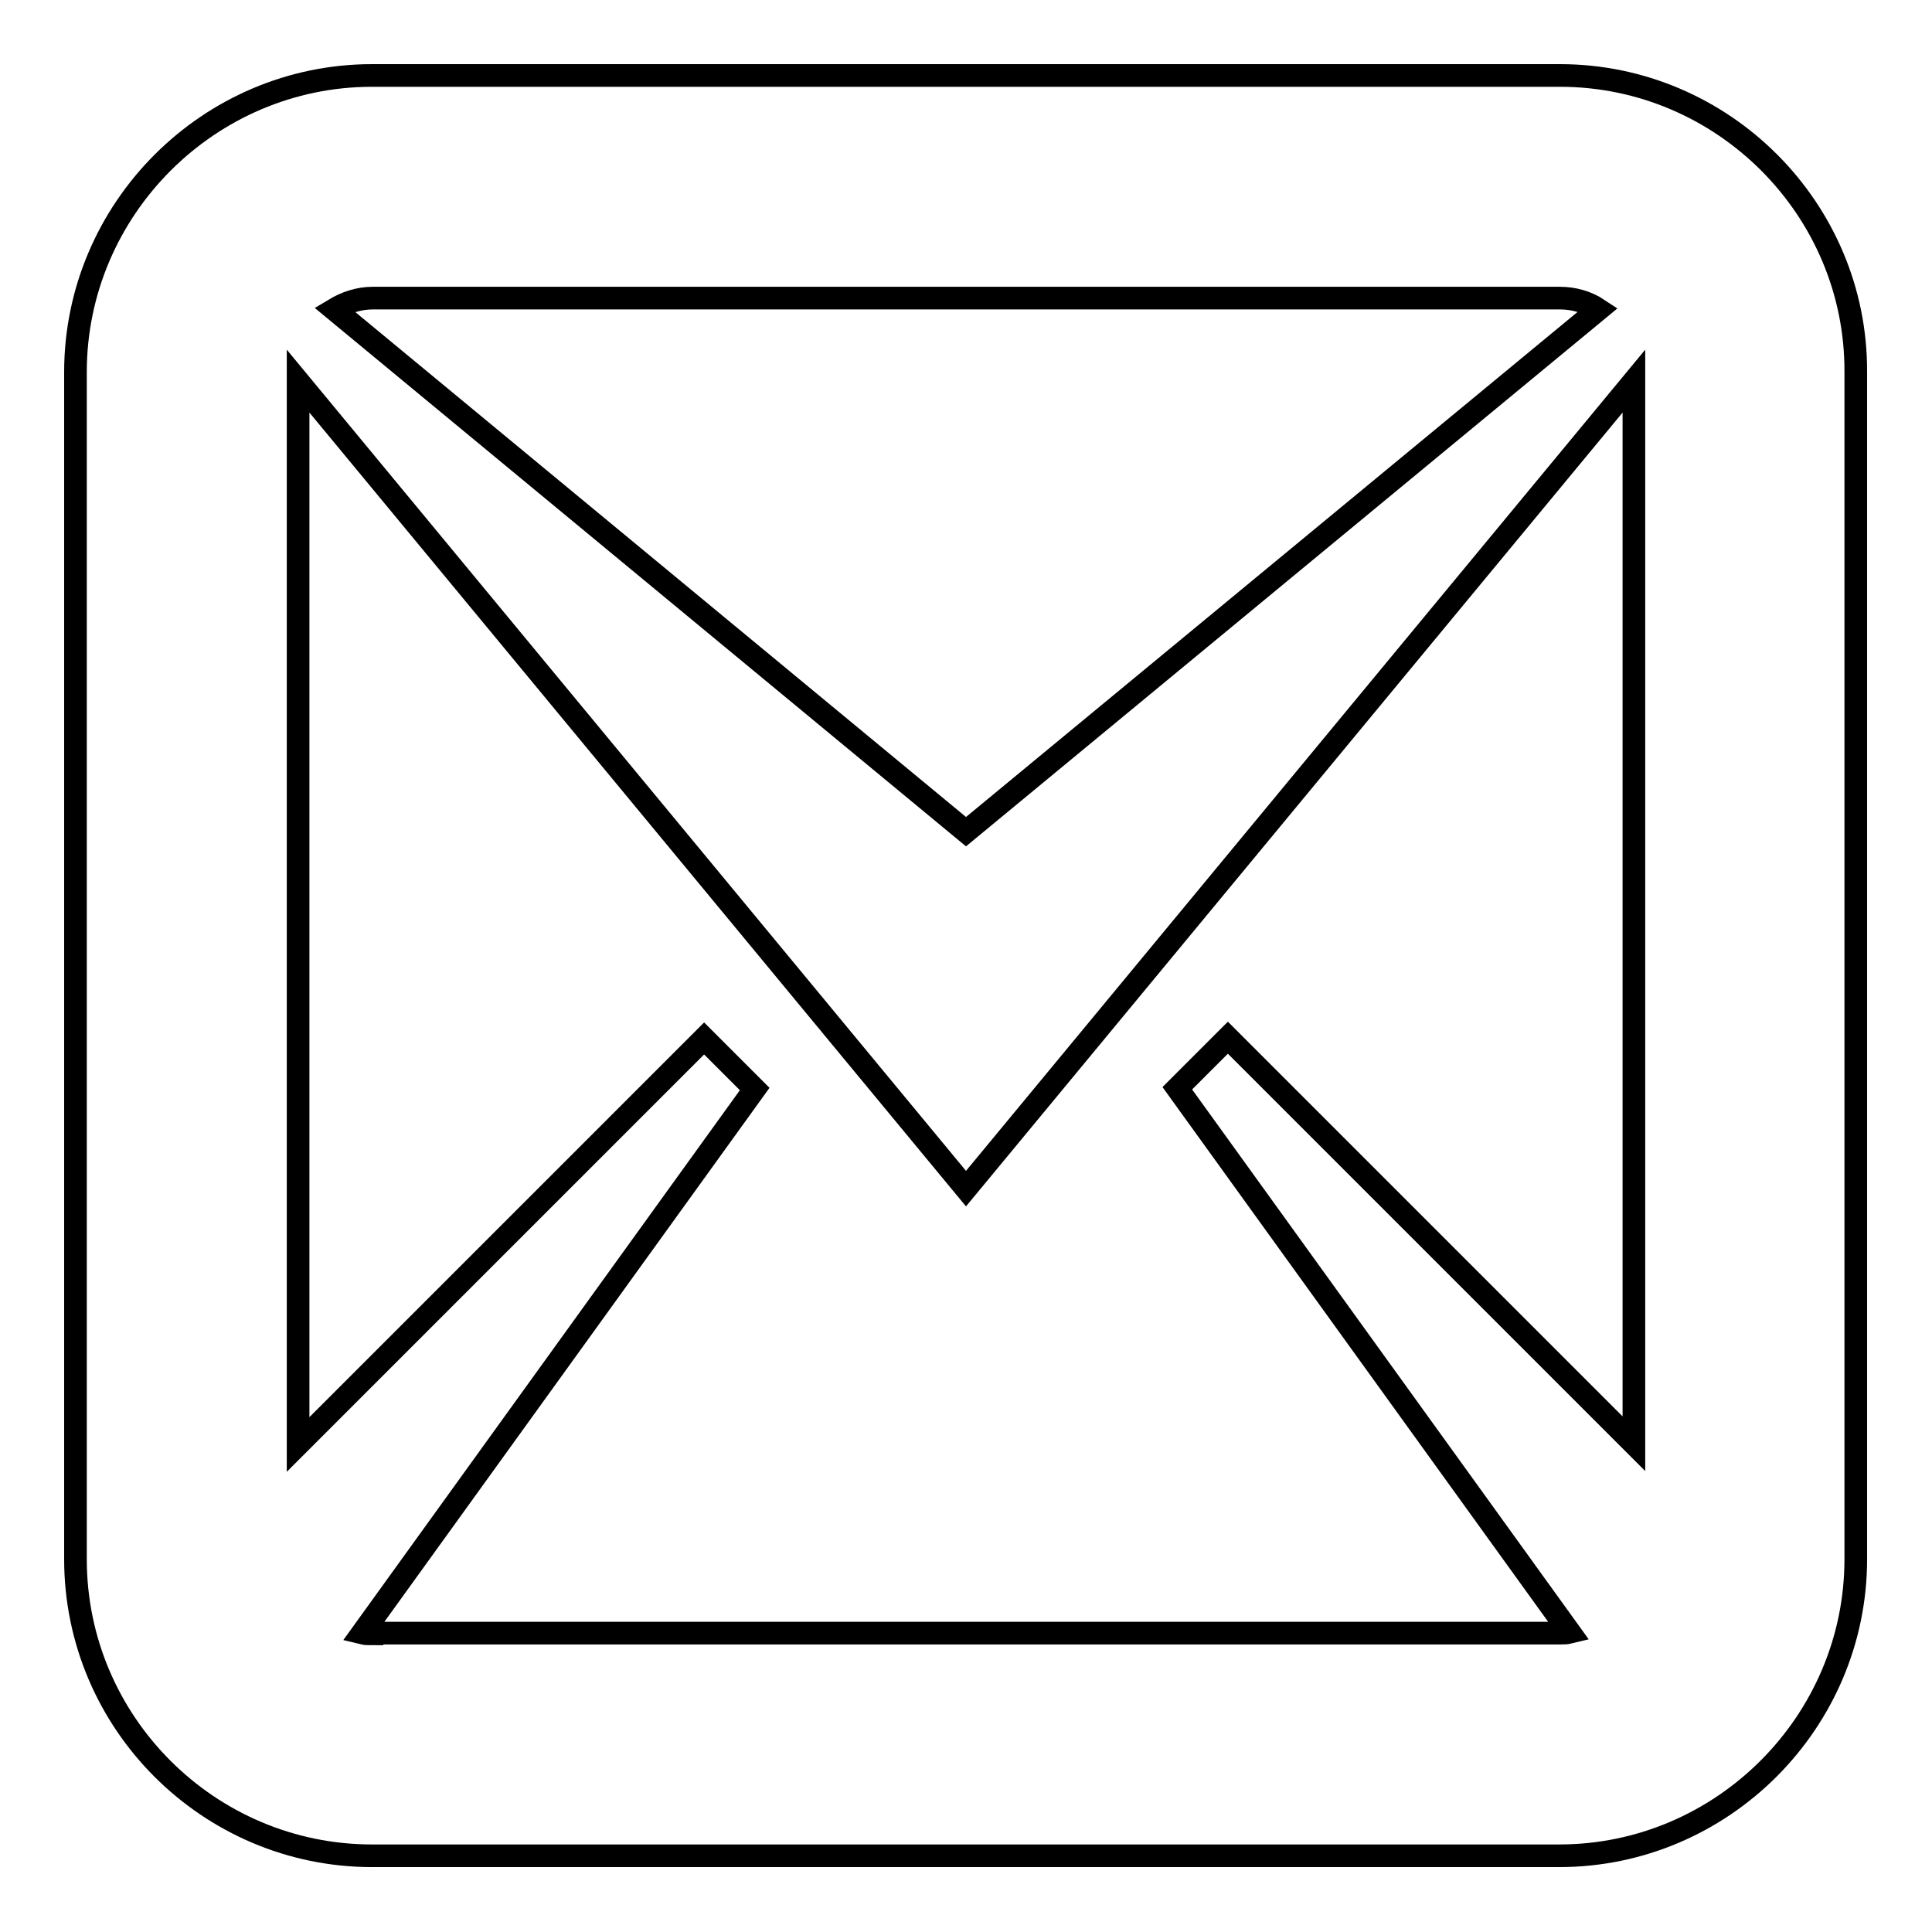
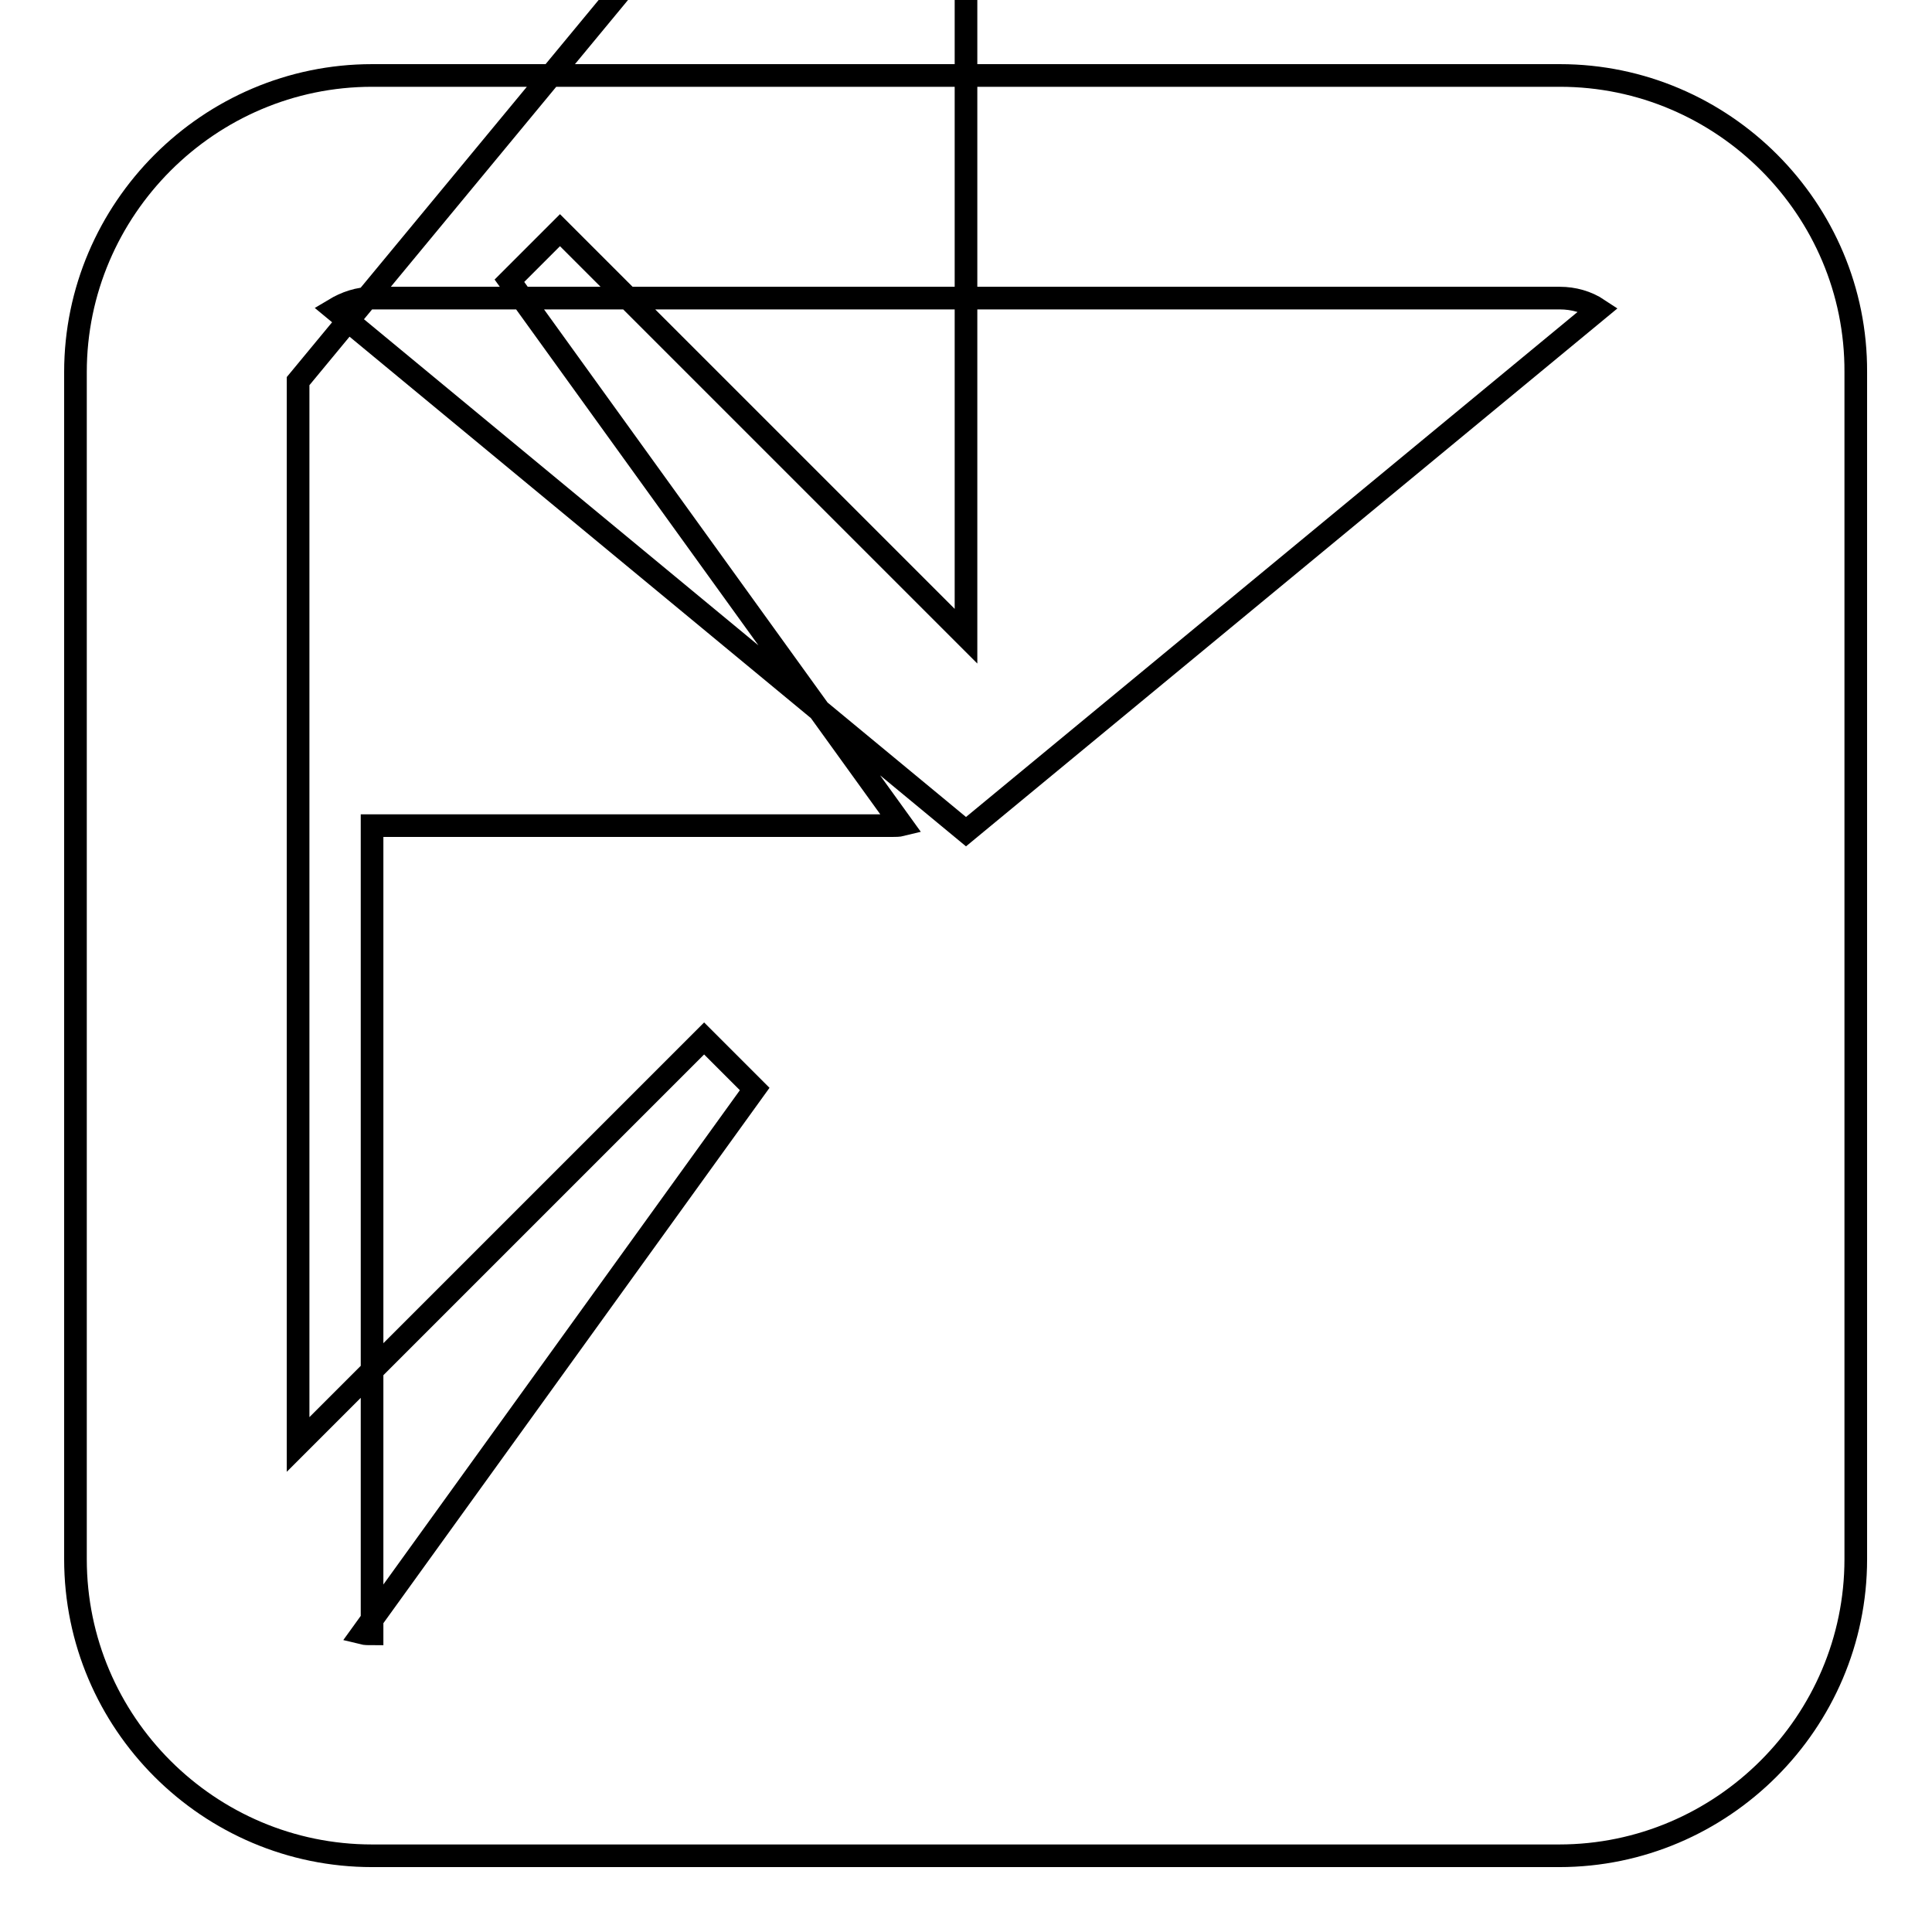
<svg xmlns="http://www.w3.org/2000/svg" version="1.1" x="0px" y="0px" viewBox="0 0 256 256" enable-background="new 0 0 256 256" xml:space="preserve">
  <g>
-     <path stroke-width="3" fill-opacity="0" stroke="#000000" d="M206.7,10H49.3C27.7,10,10,27.7,10,49.3v157.3c0,21.7,17.7,39.3,39.3,39.3h157.3 c21.6,0,39.3-17.7,39.3-39.3V49.3C246,27.7,228.3,10,206.7,10z M206.7,39.5c1.8,0,3.6,0.5,5.1,1.5L128,110.2L44.3,41 c1.5-0.9,3.2-1.5,5.1-1.5L206.7,39.5L206.7,39.5z M49.3,216.5c-0.4,0-0.9,0-1.3-0.1l52-72.1l-6.7-6.7l-53.8,53.8V50.5l88.5,107 l88.5-107v140.8l-53.8-53.8l-6.7,6.7l52,72.1c-0.4,0.1-0.9,0.1-1.3,0.1H49.3L49.3,216.5z" />
+     <path stroke-width="3" fill-opacity="0" stroke="#000000" d="M206.7,10H49.3C27.7,10,10,27.7,10,49.3v157.3c0,21.7,17.7,39.3,39.3,39.3h157.3 c21.6,0,39.3-17.7,39.3-39.3V49.3C246,27.7,228.3,10,206.7,10z M206.7,39.5c1.8,0,3.6,0.5,5.1,1.5L128,110.2L44.3,41 c1.5-0.9,3.2-1.5,5.1-1.5L206.7,39.5L206.7,39.5z M49.3,216.5c-0.4,0-0.9,0-1.3-0.1l52-72.1l-6.7-6.7l-53.8,53.8V50.5l88.5-107v140.8l-53.8-53.8l-6.7,6.7l52,72.1c-0.4,0.1-0.9,0.1-1.3,0.1H49.3L49.3,216.5z" />
  </g>
</svg>